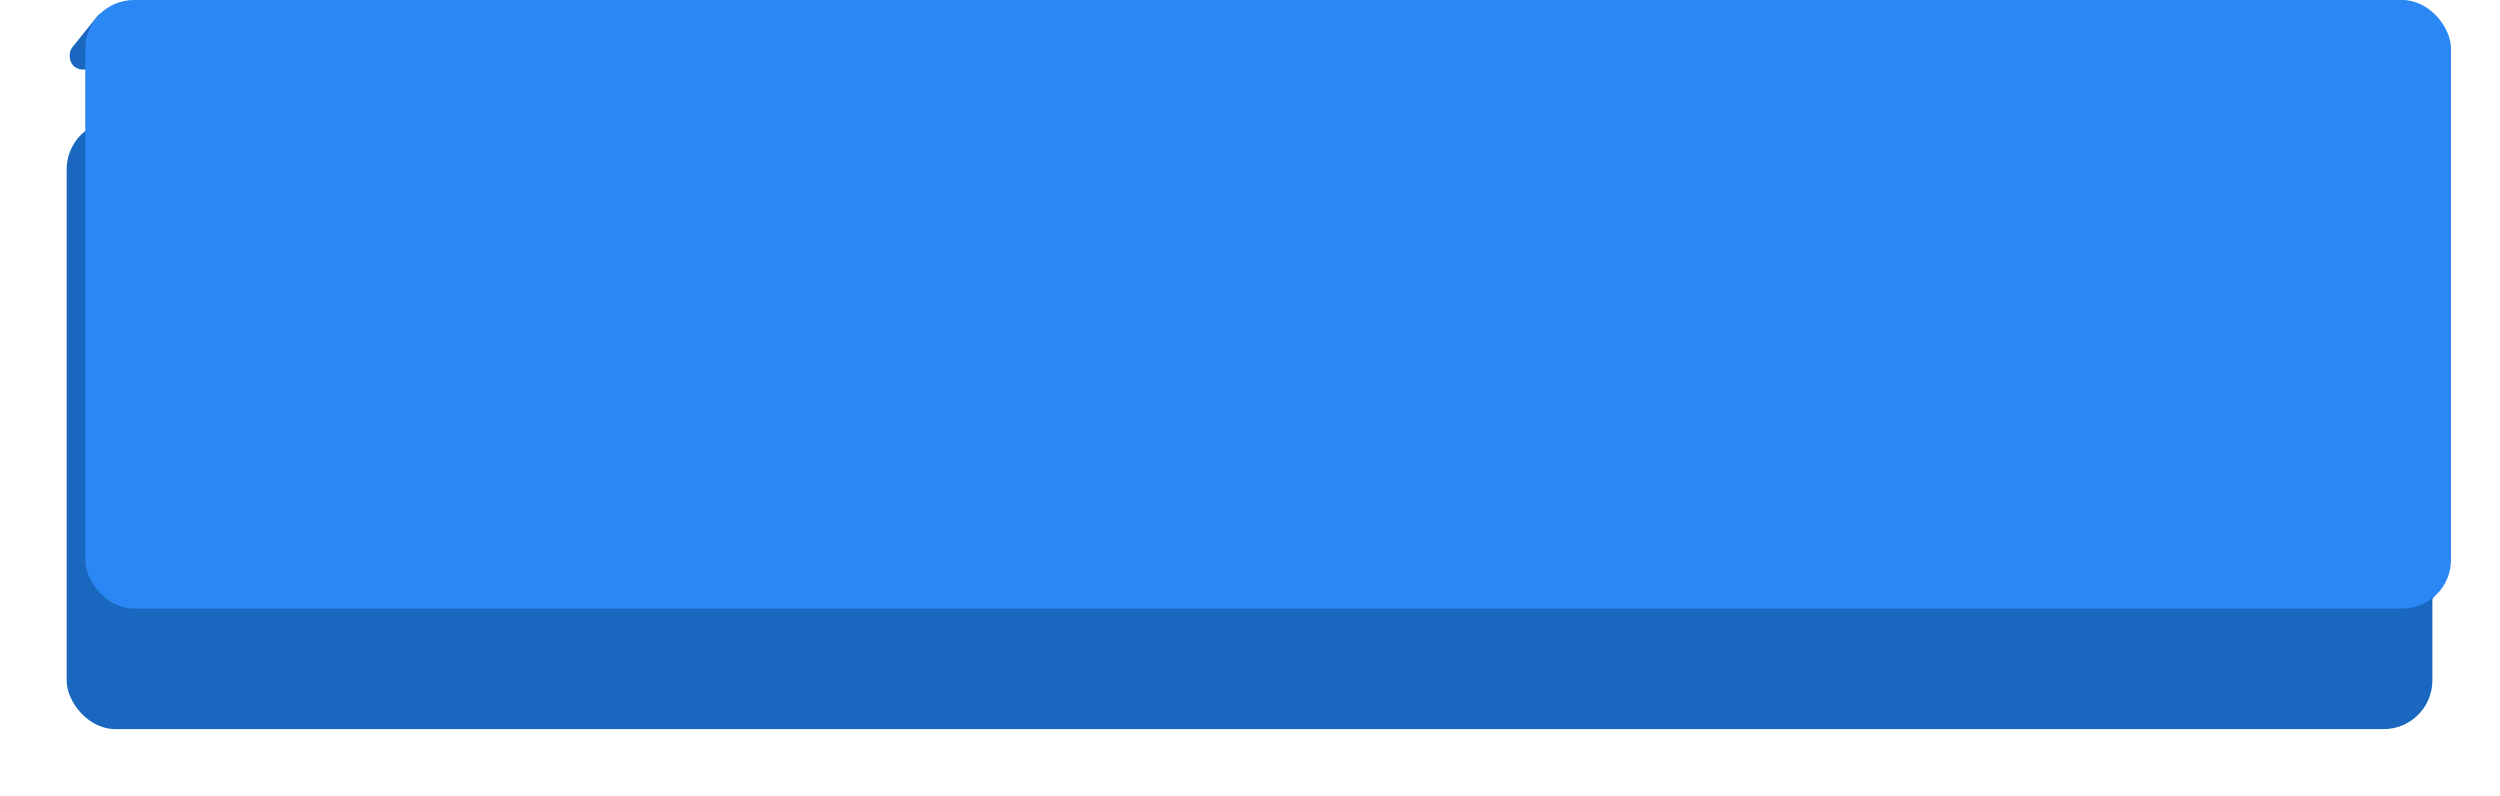
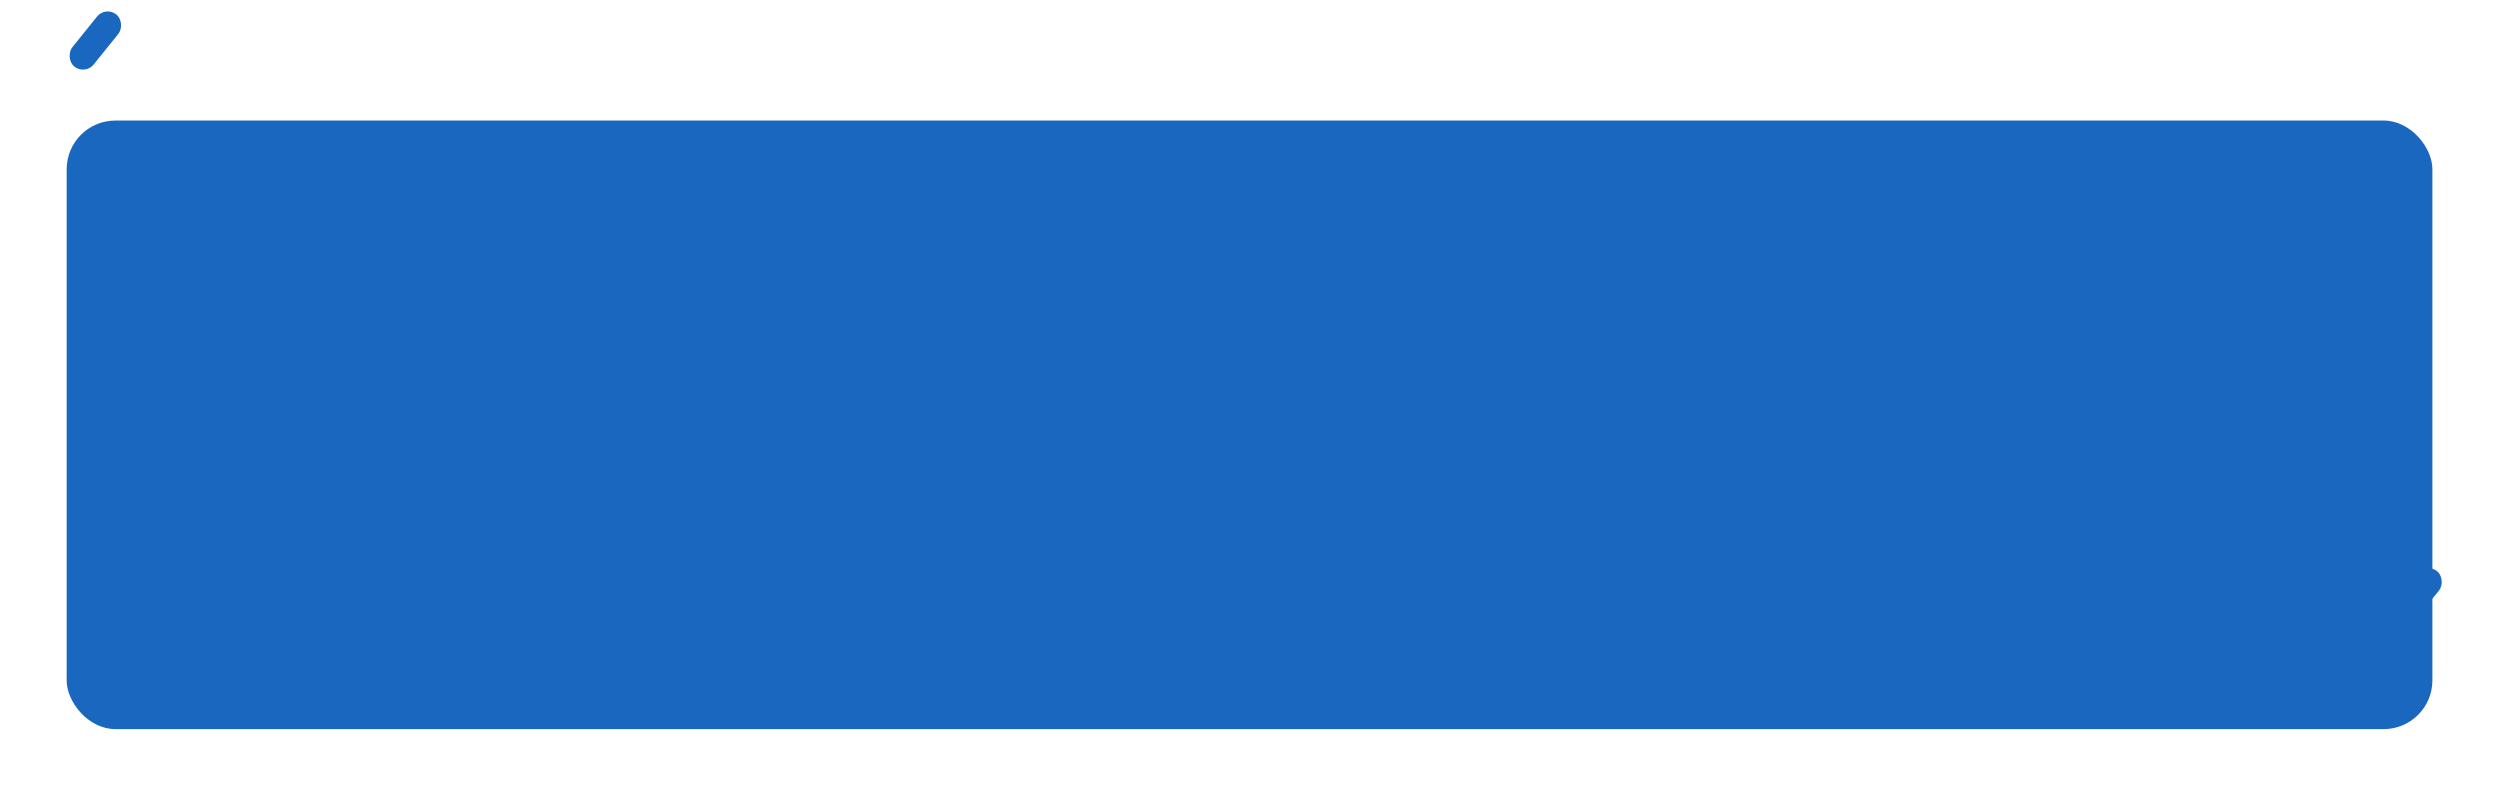
<svg xmlns="http://www.w3.org/2000/svg" width="2551" height="812" viewBox="0 0 2551 812" fill="none">
  <g filter="url(#filter0_d)">
    <rect x="58" y="35" width="2414" height="621" rx="49.742" fill="#1A67C0" />
  </g>
  <rect x="107.783" y="6" width="28" height="68.251" rx="14" transform="rotate(38.819 107.783 6)" fill="#1A67C0" />
  <rect x="2475.78" y="574" width="28" height="68.251" rx="14" transform="rotate(38.819 2475.78 574)" fill="#1A67C0" />
-   <rect x="87" width="2414" height="621" rx="49.742" fill="#2B87F3" />
  <defs>
    <filter id="filter0_d" x="0.017" y="35" width="2550" height="777" filterUnits="userSpaceOnUse" color-interpolation-filters="sRGB">
      <feFlood flood-opacity="0" result="BackgroundImageFix" />
      <feColorMatrix in="SourceAlpha" type="matrix" values="0 0 0 0 0 0 0 0 0 0 0 0 0 0 0 0 0 0 127 0" />
      <feOffset dx="10.017" dy="88" />
      <feGaussianBlur stdDeviation="34" />
      <feColorMatrix type="matrix" values="0 0 0 0 0.169 0 0 0 0 0.529 0 0 0 0 0.953 0 0 0 0.38 0" />
      <feBlend mode="normal" in2="BackgroundImageFix" result="effect1_dropShadow" />
      <feBlend mode="normal" in="SourceGraphic" in2="effect1_dropShadow" result="shape" />
    </filter>
  </defs>
</svg>